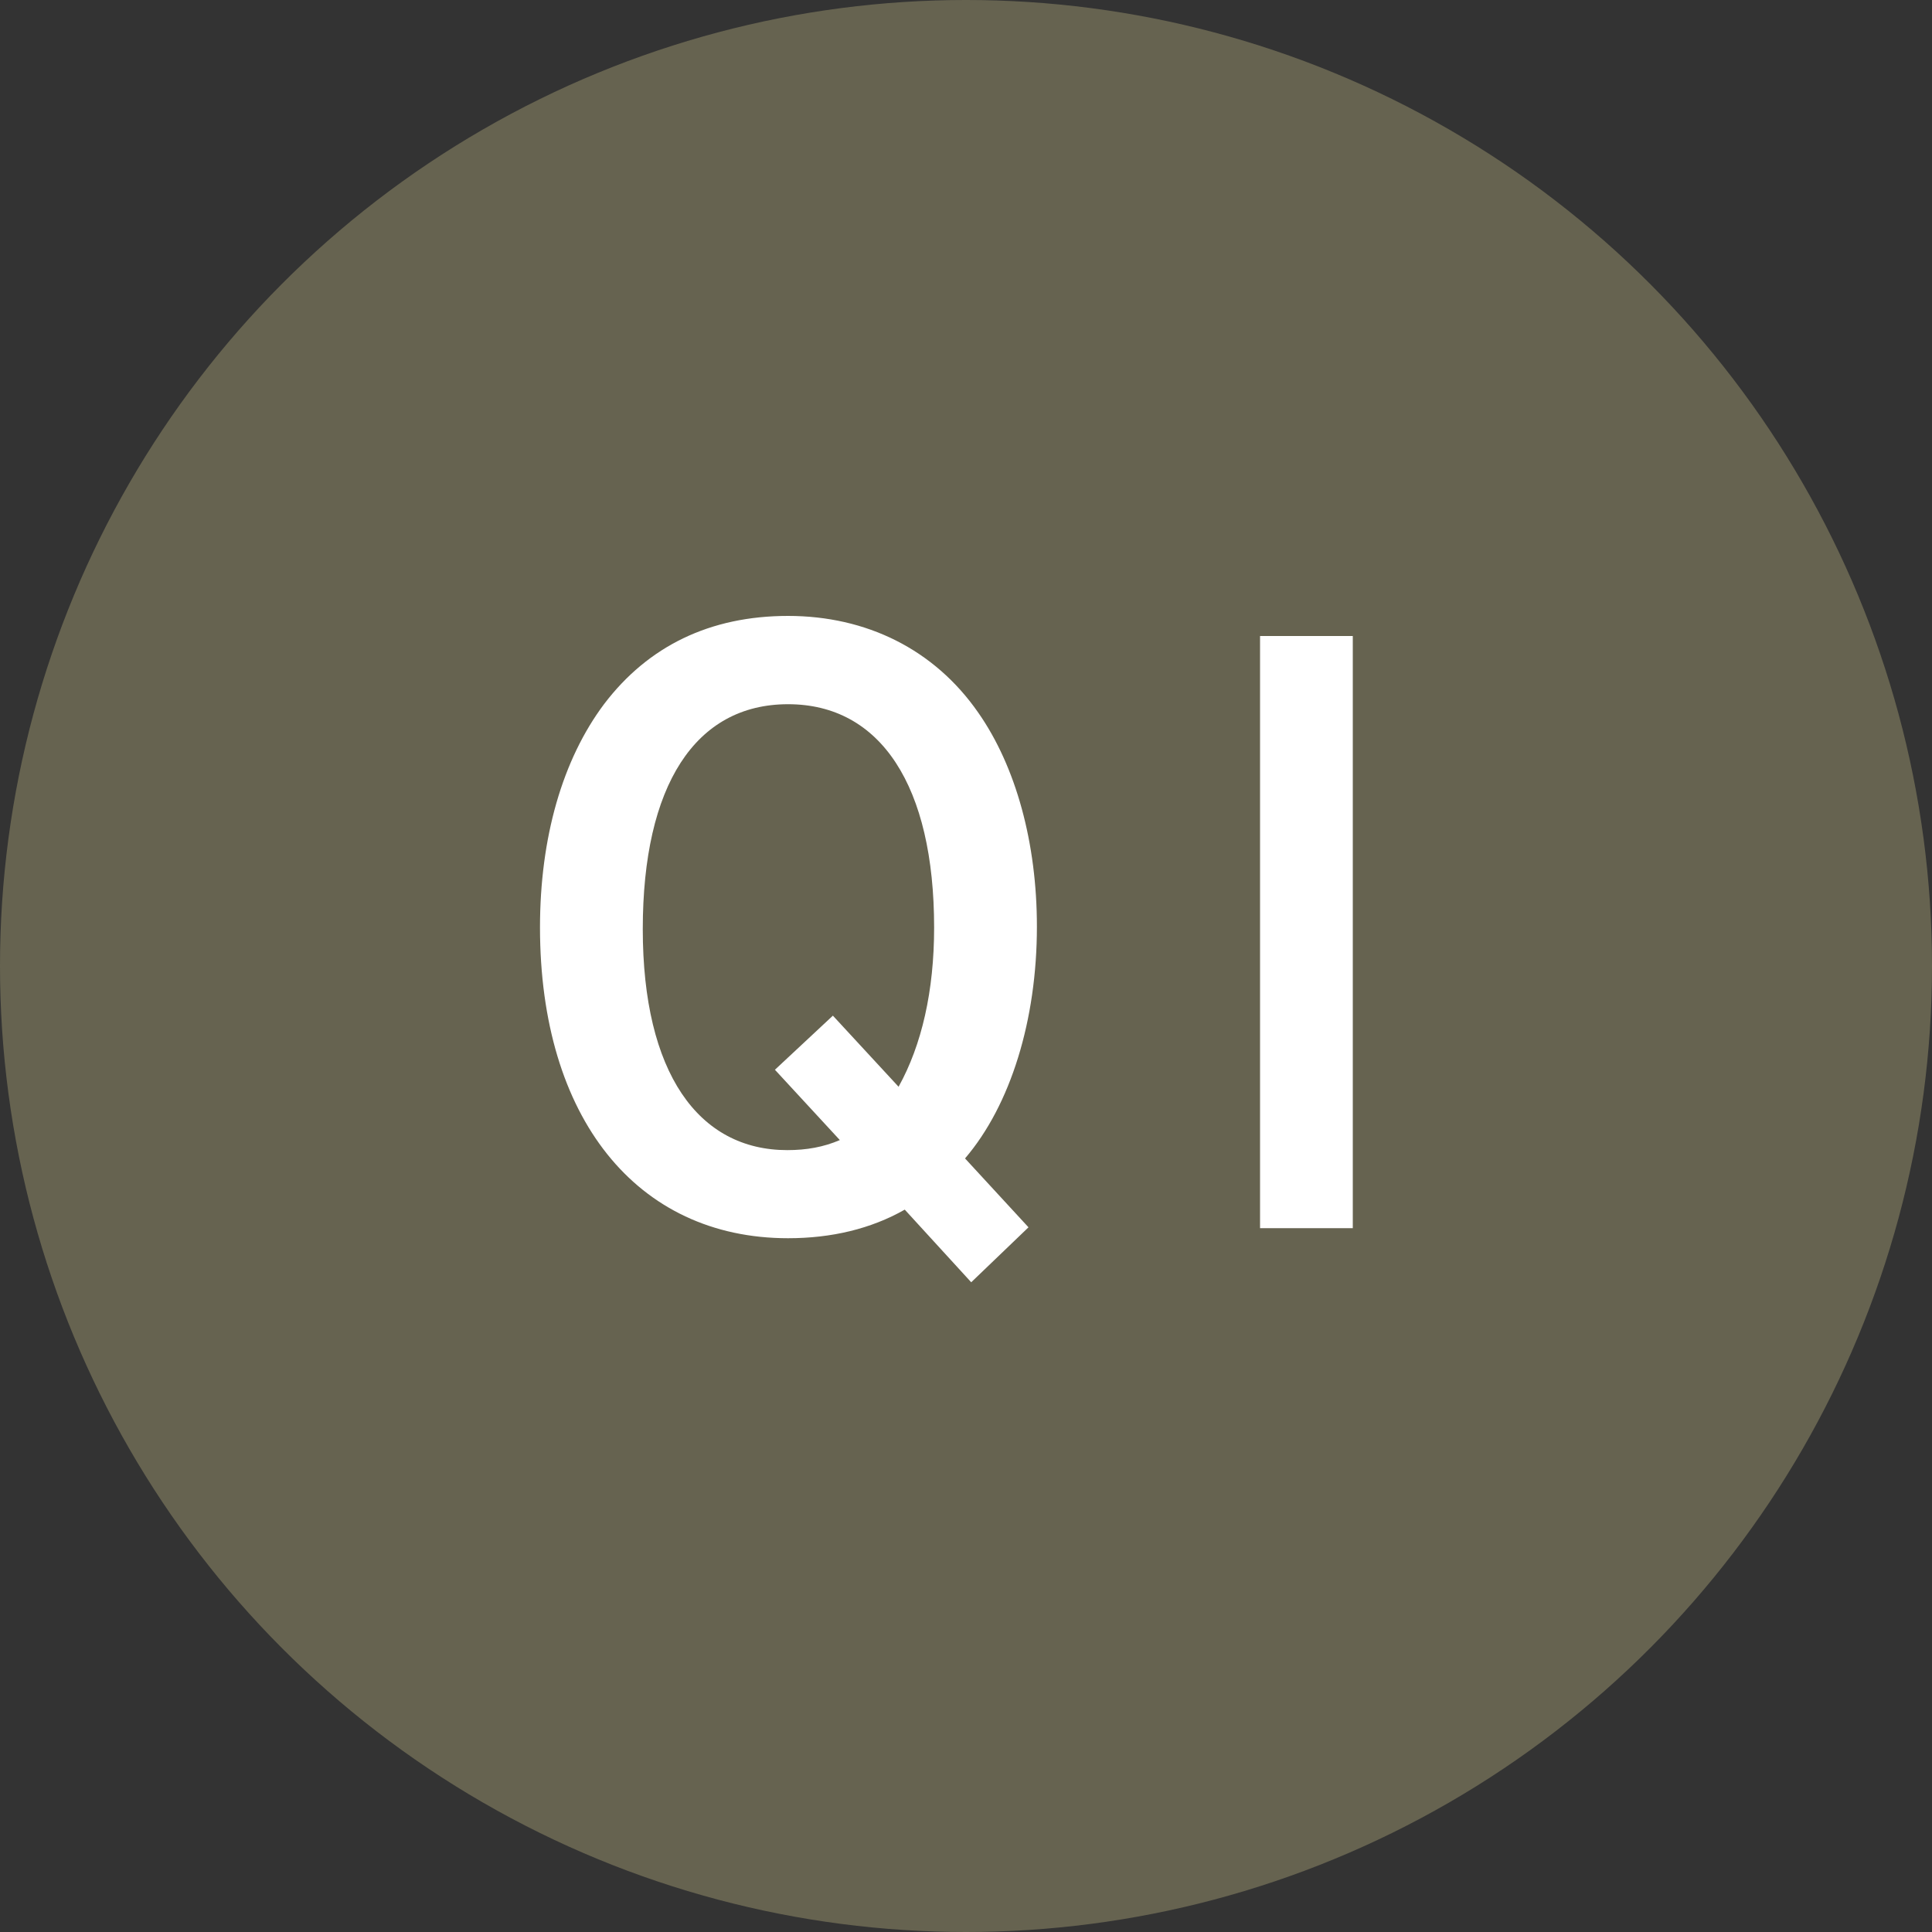
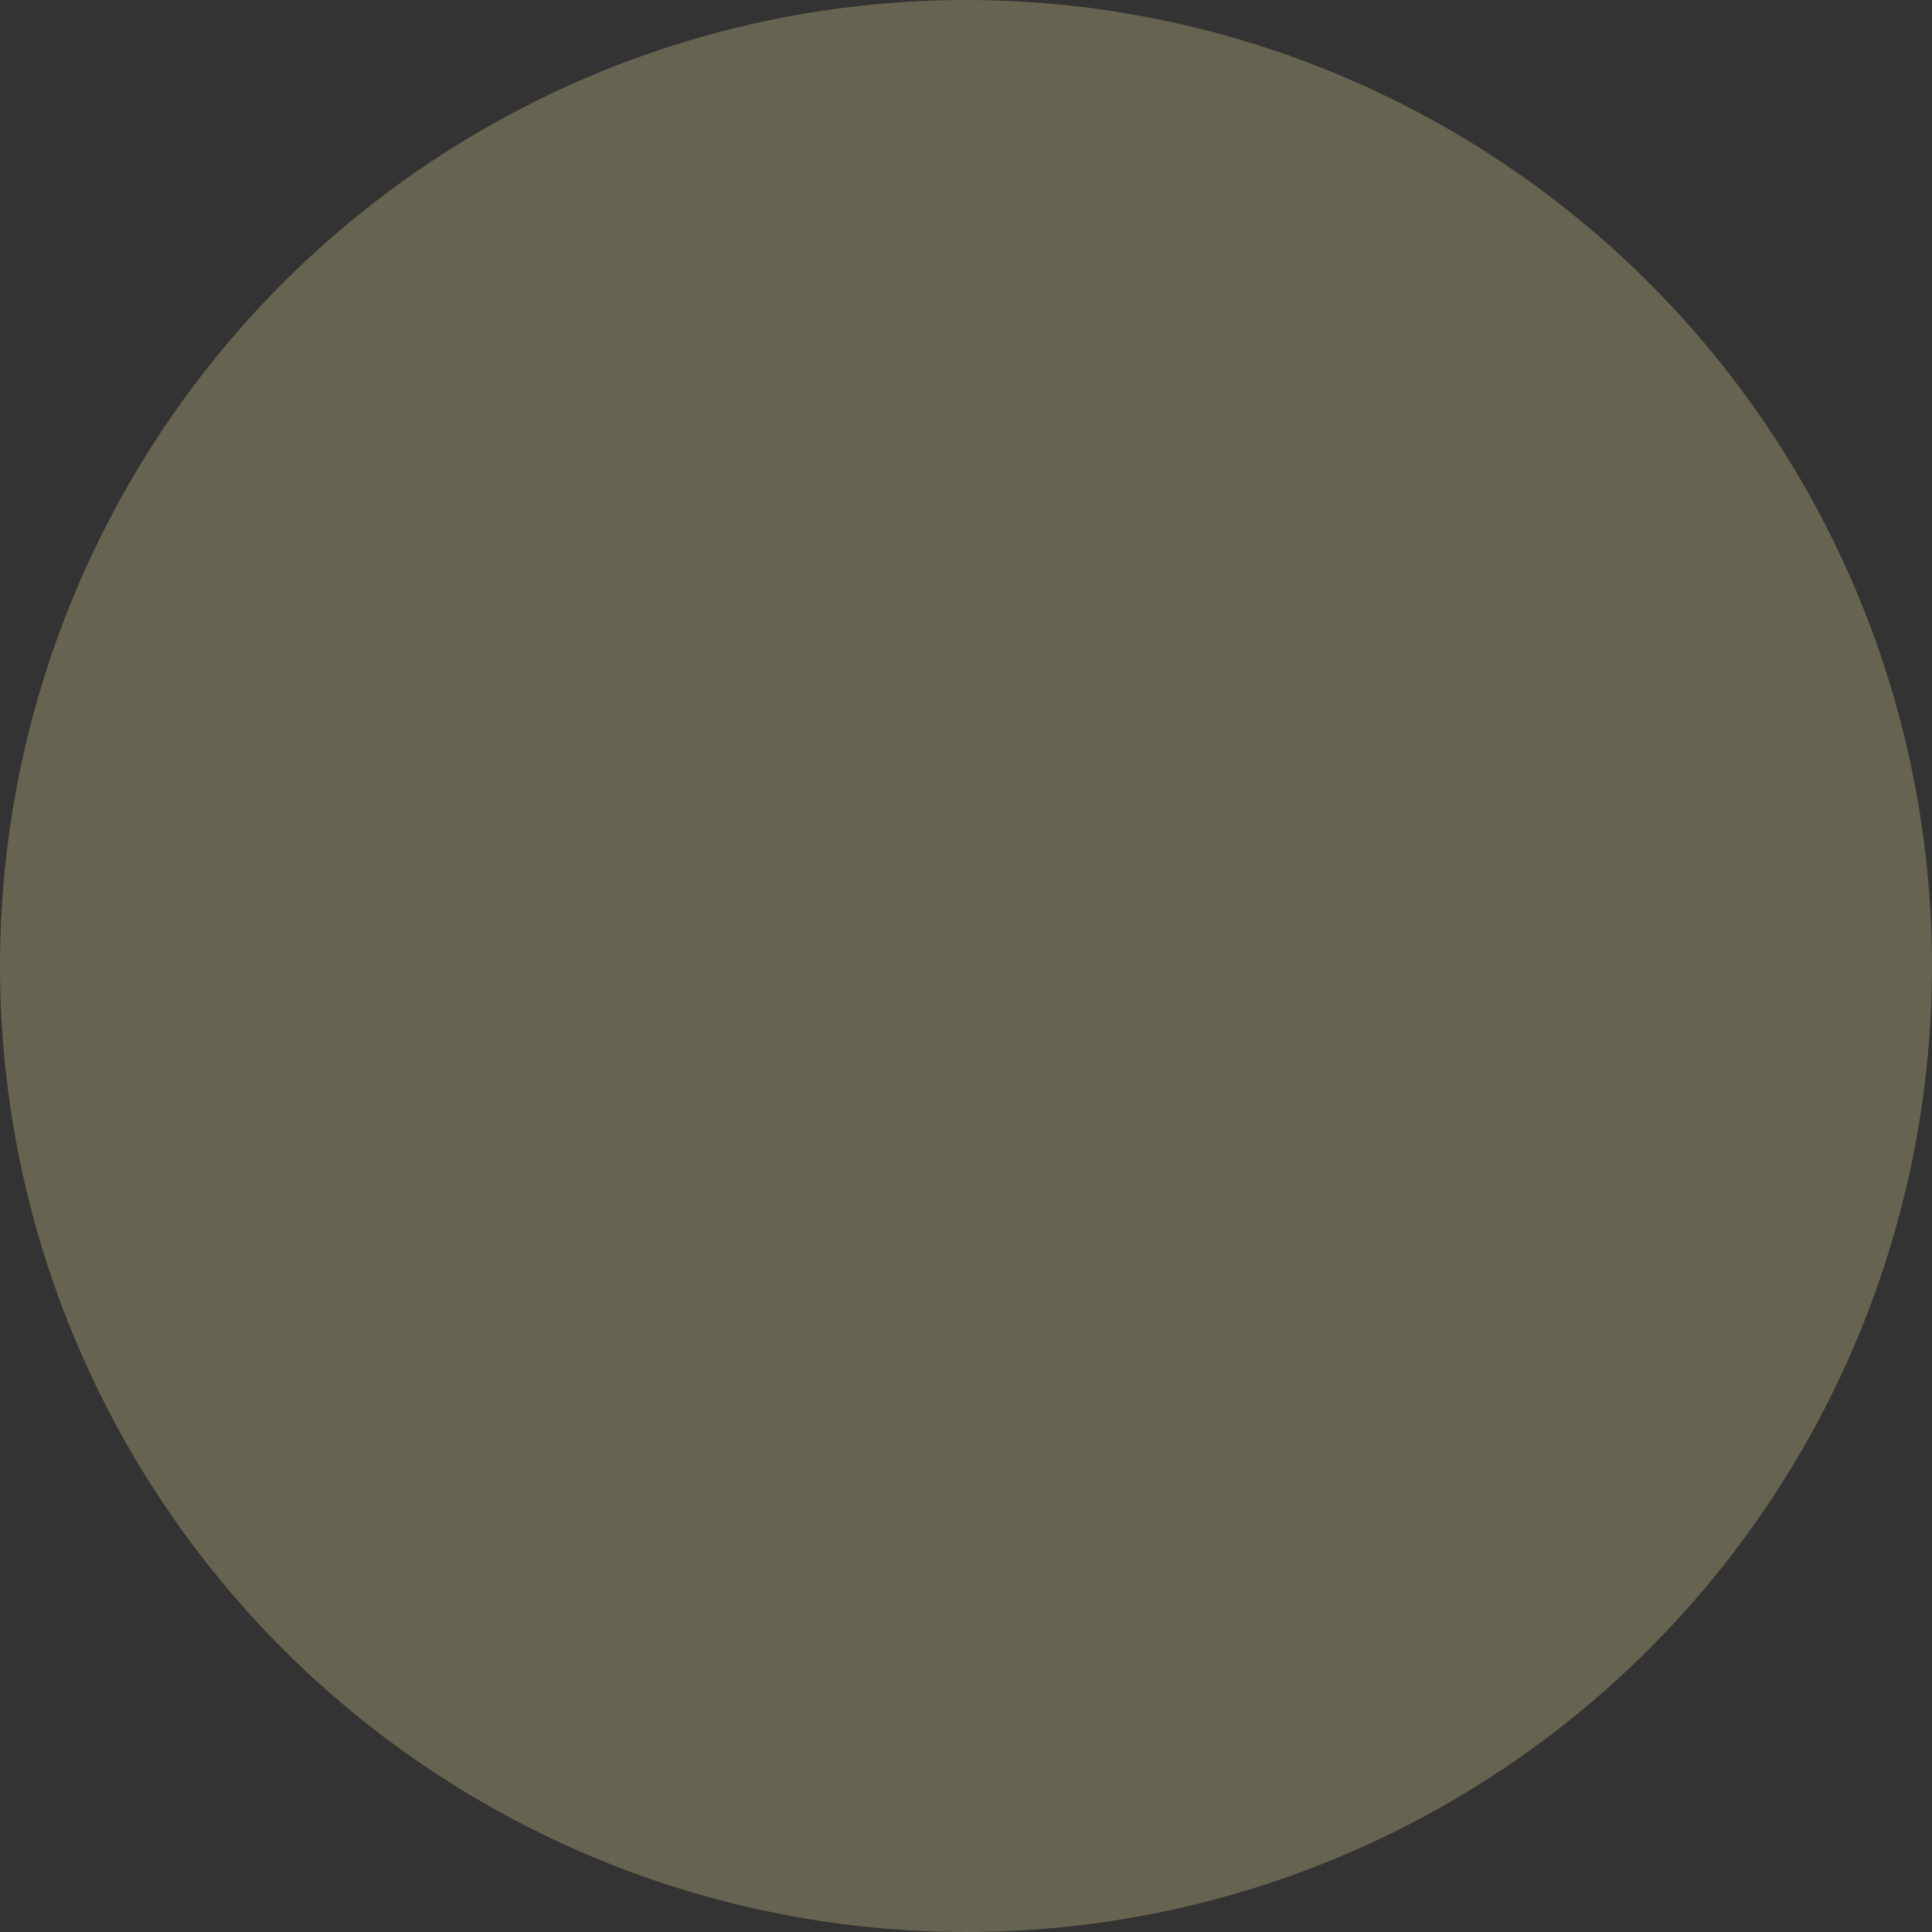
<svg xmlns="http://www.w3.org/2000/svg" id="_レイヤー_1" viewBox="0 0 100 100">
  <rect x="0" y="0" width="100" height="100" fill="#333333" stroke="none" />
  <defs>
    <style>.cls-1{fill:#666350;}.cls-1,.cls-2{stroke-width:0px;}.cls-2{fill:#fff;}</style>
  </defs>
  <circle class="cls-1" cx="50" cy="50" r="50" />
-   <path class="cls-2" d="M53.23,63.53l-2.96,2.84-3.44-3.76c-1.76,1-3.8,1.48-6.04,1.48-7.84,0-12.84-6.24-12.84-16.09,0-4.64,1.16-8.68,3.32-11.56,2.28-3,5.48-4.56,9.52-4.56s7.56,1.72,9.84,5c1.96,2.8,3.04,6.76,3.04,11.08,0,4.84-1.36,9.24-3.72,12l3.28,3.56ZM46.51,56.25c1.2-2.16,1.84-4.96,1.84-8.24,0-7.32-2.76-11.56-7.56-11.56s-7.52,4.2-7.52,11.64,2.88,11.44,7.48,11.44c1,0,1.88-.16,2.72-.52l-3.36-3.64,3-2.8,3.4,3.68Z" />
-   <path class="cls-2" d="M70.02,32.92v30.65h-4.8v-30.65h4.8Z" />
</svg>